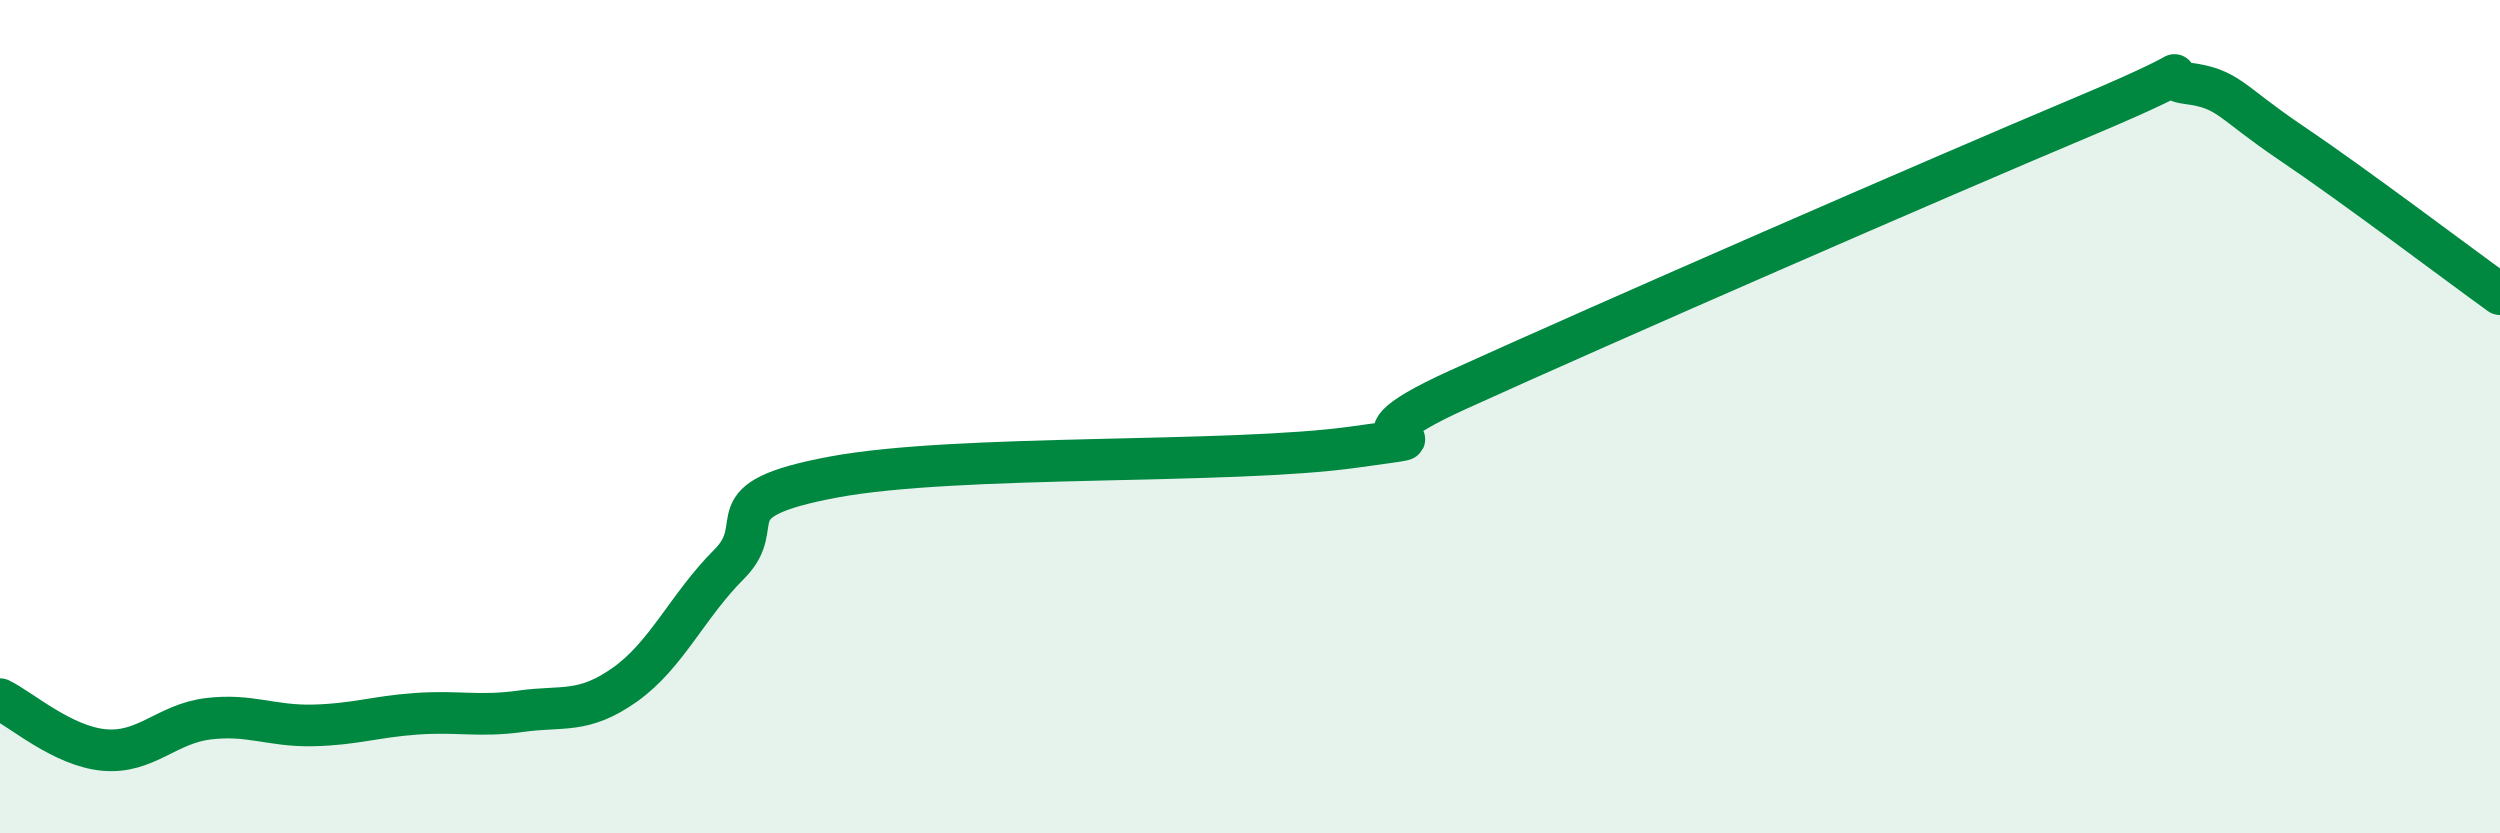
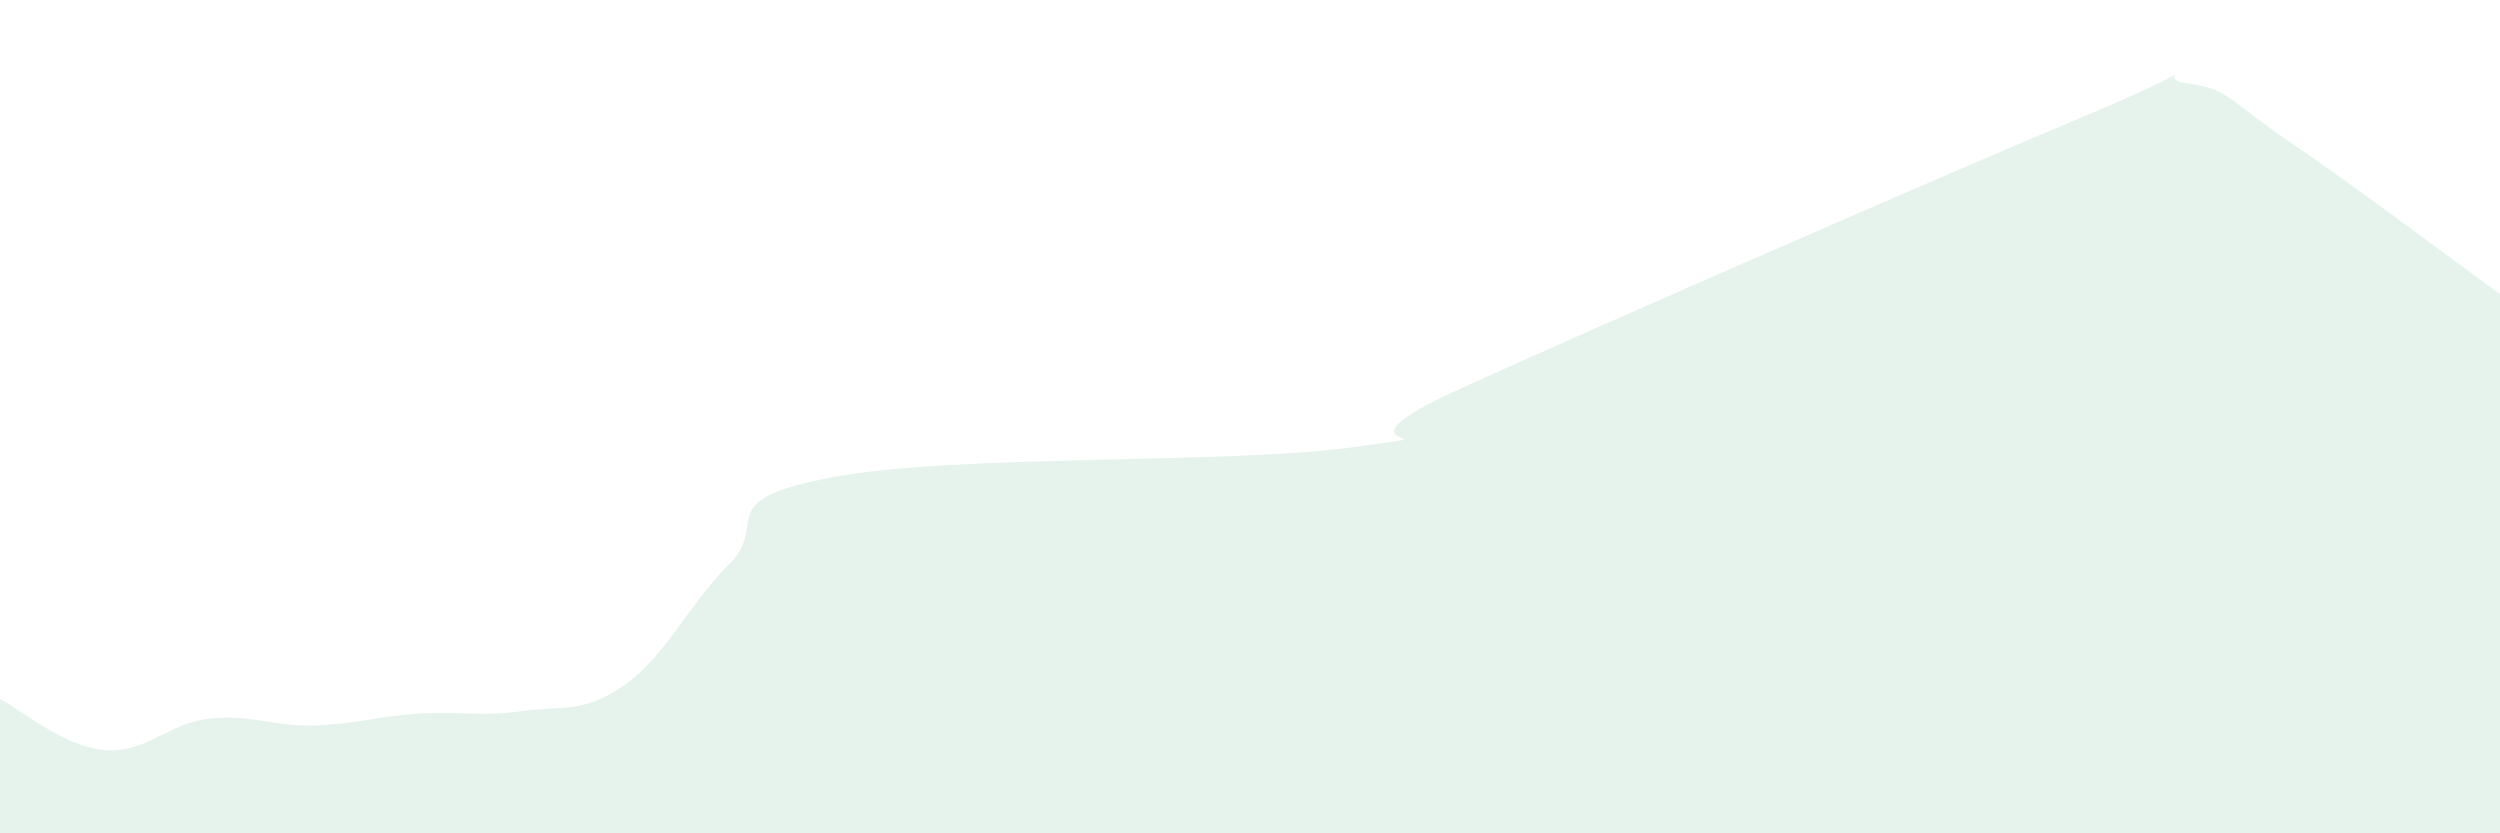
<svg xmlns="http://www.w3.org/2000/svg" width="60" height="20" viewBox="0 0 60 20">
  <path d="M 0,16.78 C 0.5,17.02 1.5,17.91 2.5,18 C 3.5,18.09 4,17.37 5,17.25 C 6,17.13 6.5,17.43 7.5,17.41 C 8.5,17.39 9,17.2 10,17.13 C 11,17.06 11.5,17.21 12.5,17.07 C 13.5,16.93 14,17.14 15,16.43 C 16,15.72 16.5,14.54 17.5,13.54 C 18.5,12.54 17,12.01 20,11.45 C 23,10.89 29.5,11.15 32.5,10.73 C 35.5,10.31 31.5,10.94 35,9.35 C 38.5,7.76 46.5,4.27 50,2.8 C 53.5,1.33 51.5,1.87 52.5,2 C 53.5,2.13 53.5,2.43 55,3.44 C 56.5,4.45 59,6.34 60,7.06L60 20L0 20Z" fill="#008740" opacity="0.1" stroke-linecap="round" stroke-linejoin="round" />
-   <path d="M 0,16.78 C 0.5,17.02 1.5,17.91 2.5,18 C 3.5,18.09 4,17.37 5,17.25 C 6,17.13 6.5,17.43 7.5,17.41 C 8.5,17.39 9,17.2 10,17.13 C 11,17.06 11.5,17.21 12.5,17.07 C 13.5,16.93 14,17.14 15,16.43 C 16,15.72 16.5,14.54 17.5,13.54 C 18.5,12.54 17,12.01 20,11.45 C 23,10.89 29.5,11.15 32.5,10.73 C 35.5,10.31 31.5,10.94 35,9.35 C 38.5,7.76 46.5,4.27 50,2.8 C 53.5,1.33 51.5,1.87 52.5,2 C 53.5,2.13 53.5,2.43 55,3.44 C 56.5,4.45 59,6.34 60,7.06" stroke="#008740" stroke-width="1" fill="none" stroke-linecap="round" stroke-linejoin="round" />
</svg>